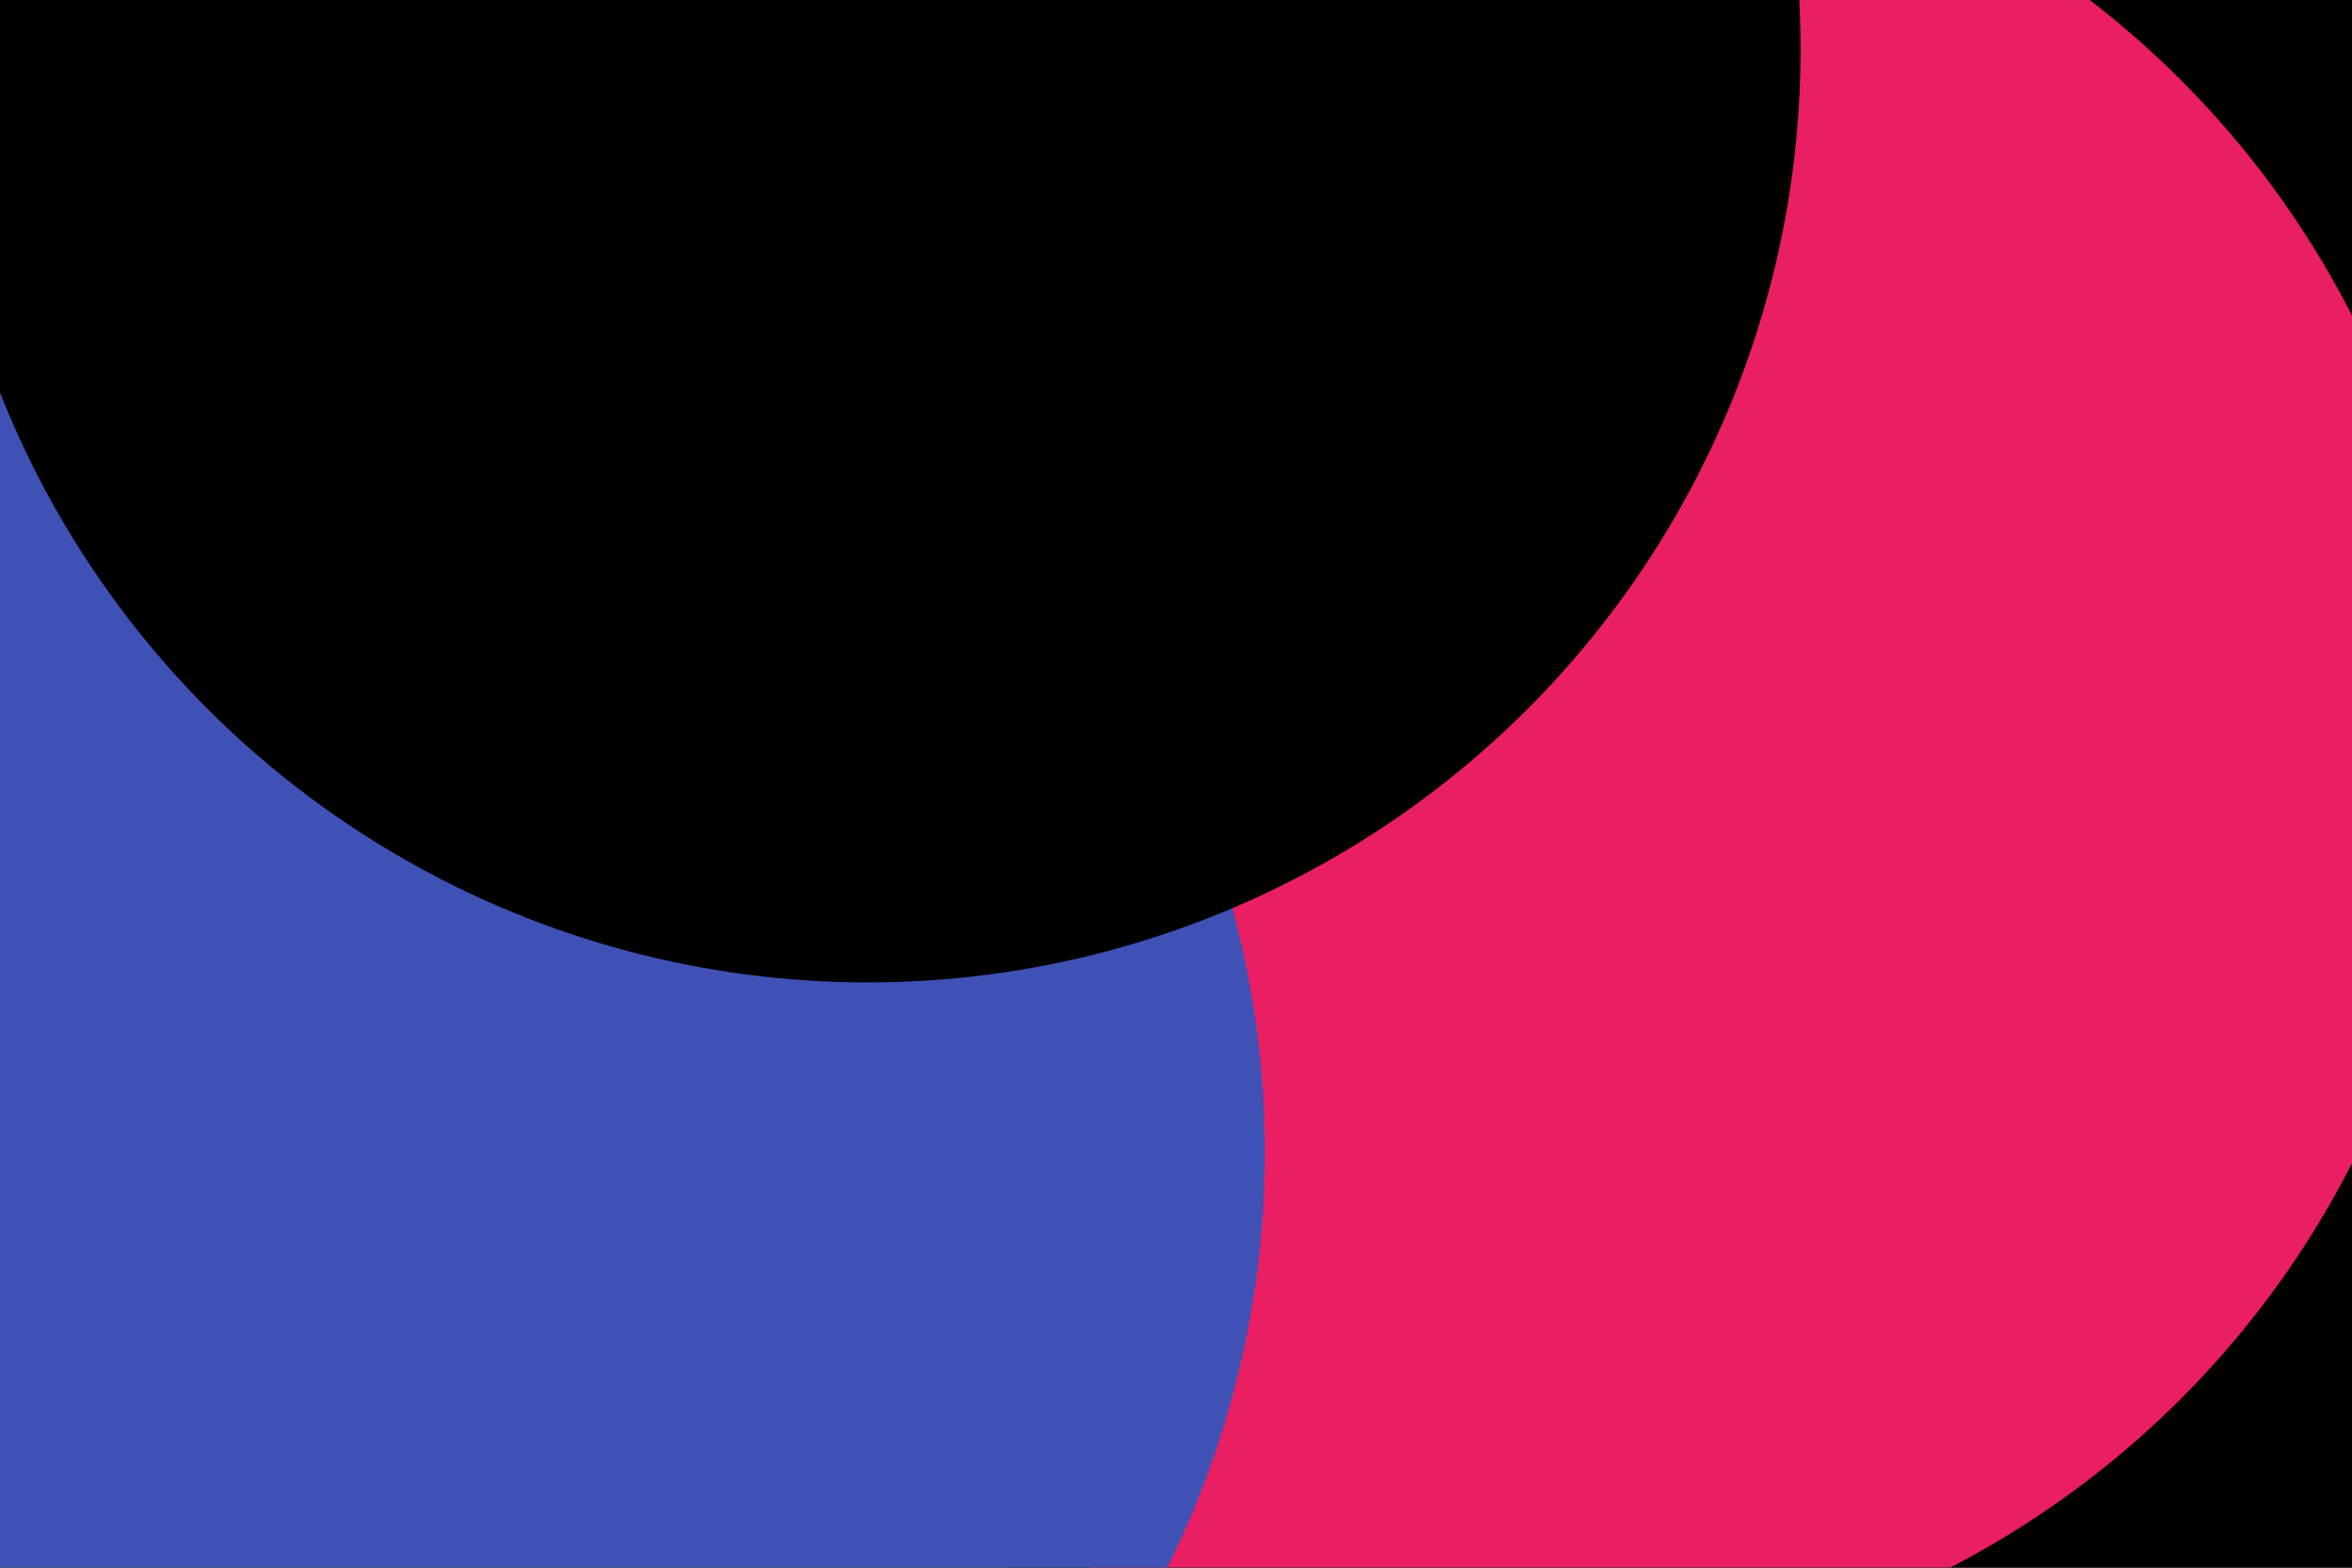
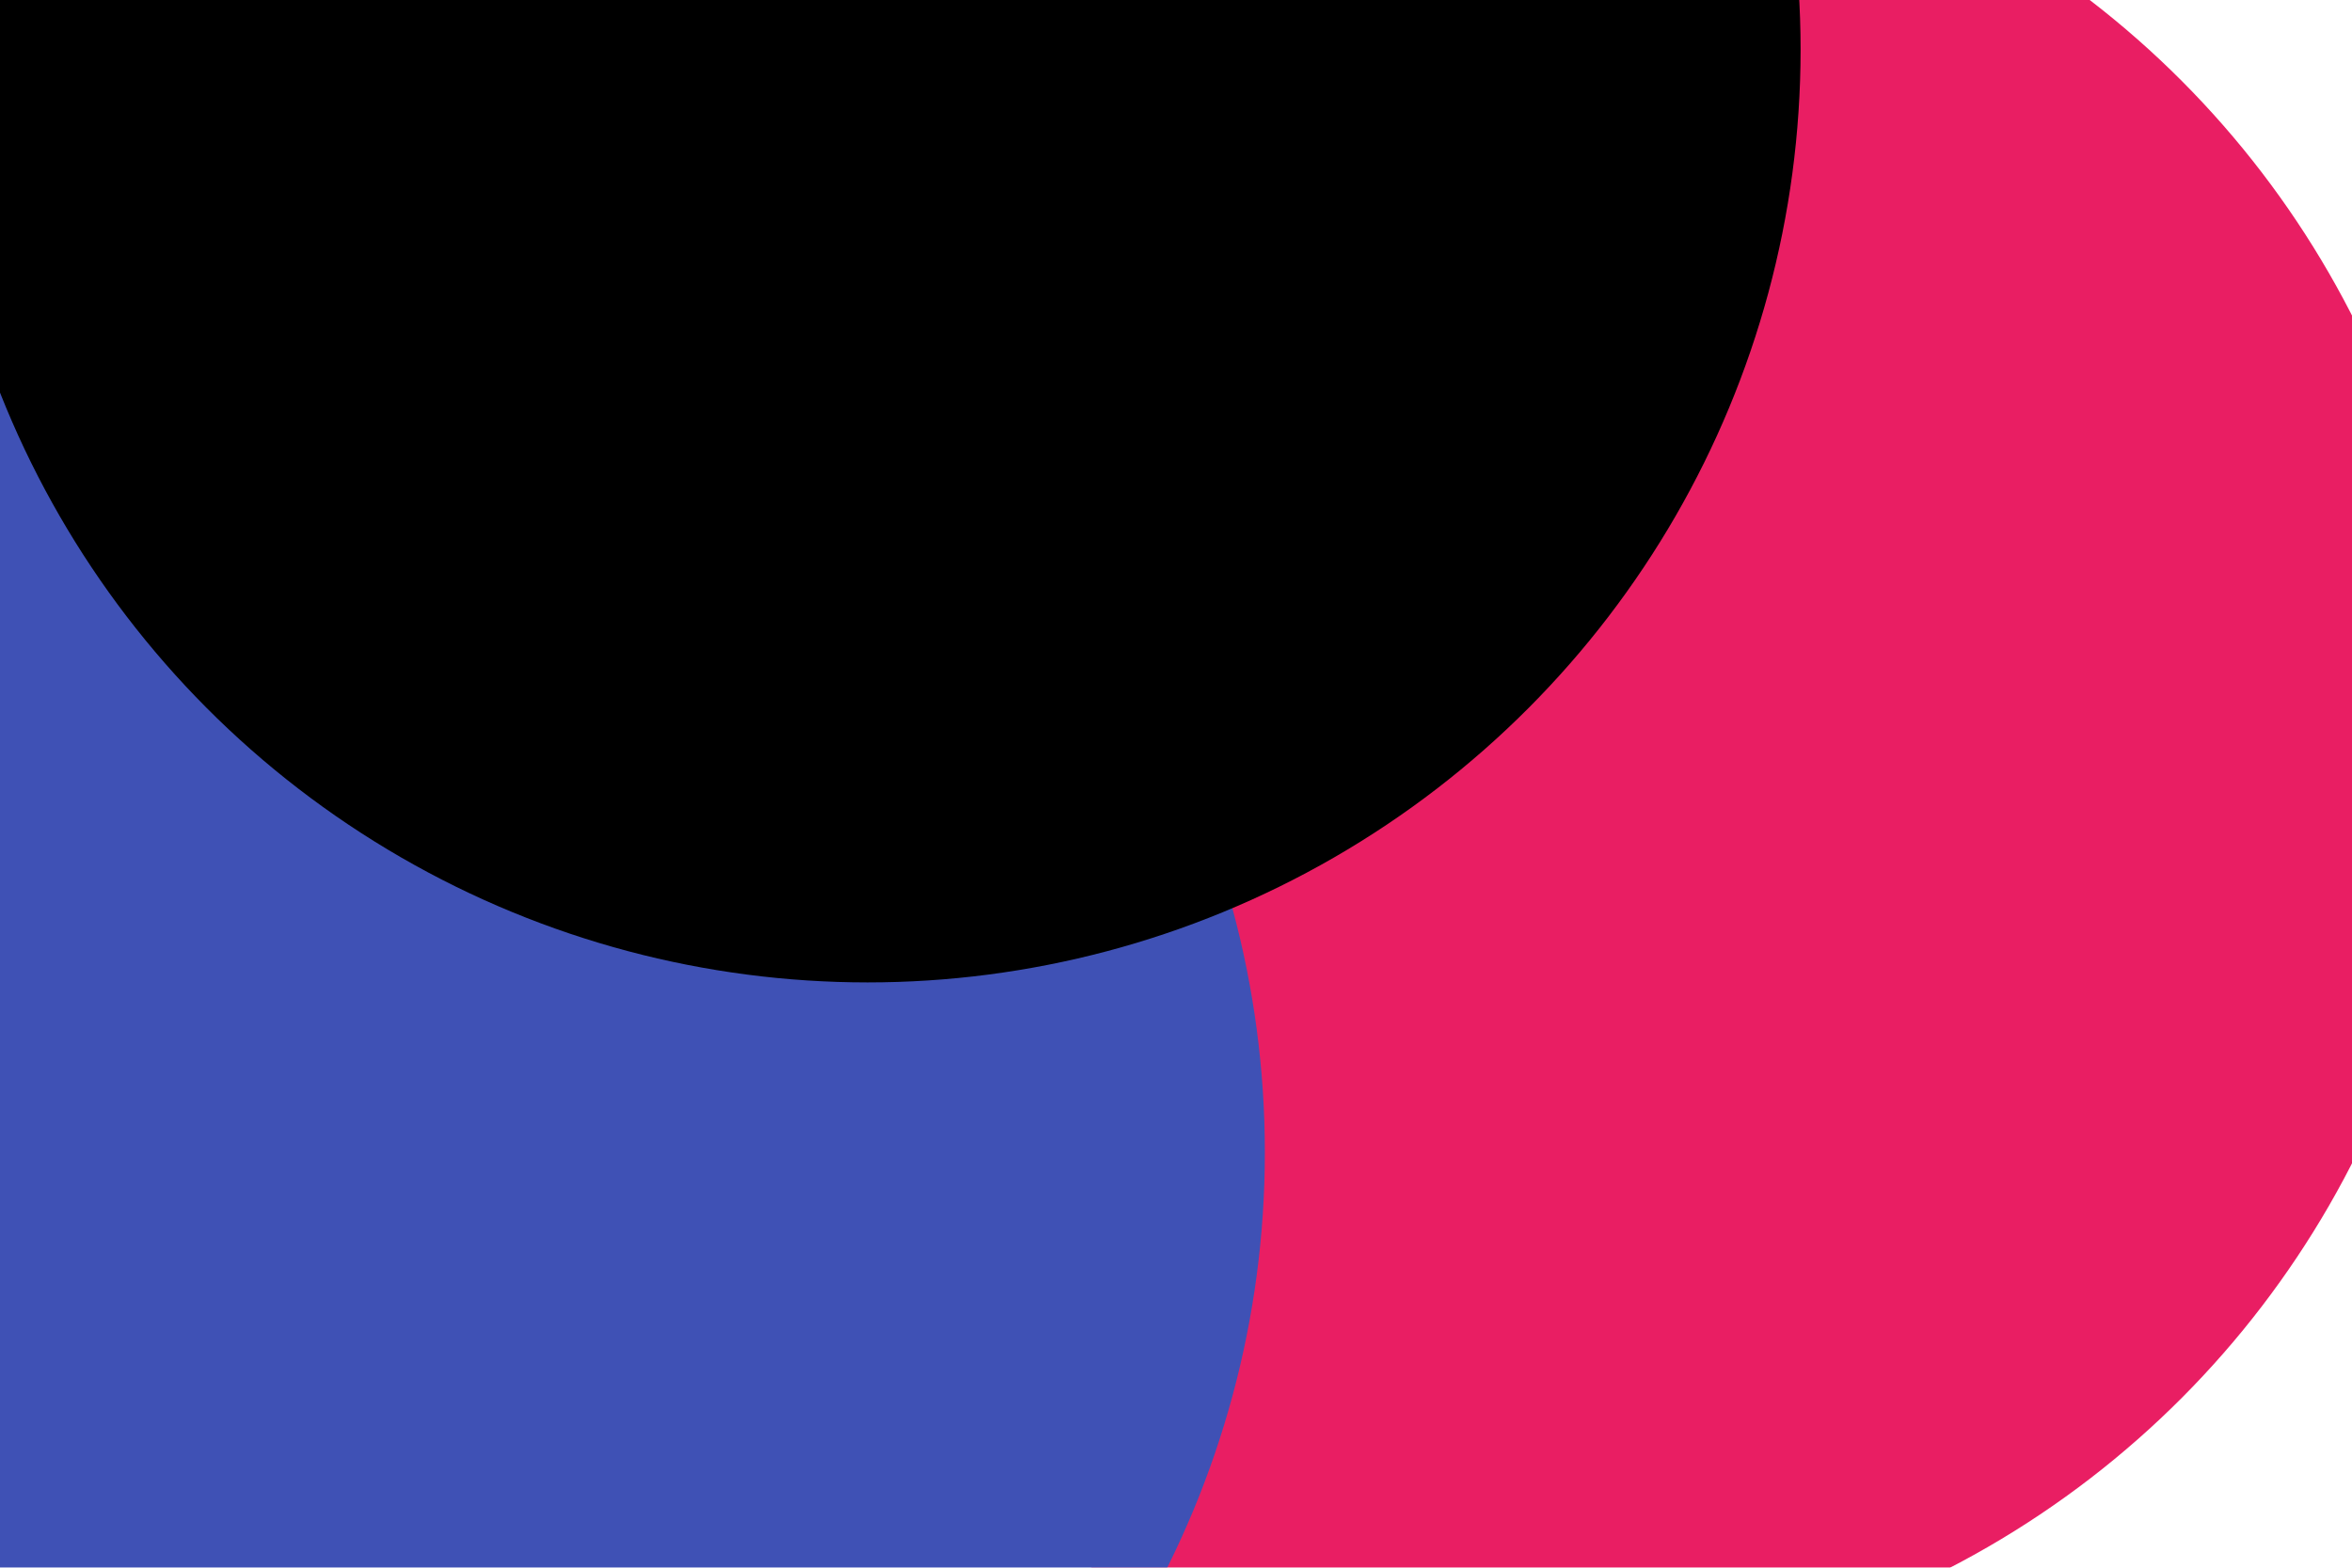
<svg xmlns="http://www.w3.org/2000/svg" id="visual" viewBox="0 0 900 600" width="900" height="600">
  <defs>
    <filter id="blur1" x="-10%" y="-10%" width="120%" height="120%">
      <feFlood flood-opacity="0" result="BackgroundImageFix" />
      <feBlend mode="normal" in="SourceGraphic" in2="BackgroundImageFix" result="shape" />
      <feGaussianBlur stdDeviation="161" result="effect1_foregroundBlur" />
    </filter>
  </defs>
-   <rect width="900" height="600" fill="#000" />
  <g filter="url(#blur1)">
    <animateTransform attributeName="transform" type="translate" values="-120 -50;120 50;-120 -30" dur="10s" repeatCount="indefinite" />
    <circle cx="364" cy="219" r="357" fill="#3F51B5">
      <animate attributeName="r" values="357;0;357" dur="10s" repeatCount="indefinite" />
    </circle>
-     <circle cx="741" cy="562" r="357" fill="#000" />
    <circle cx="582" cy="283" r="357" fill="#E91E63">
      <animate attributeName="r" values="357;0;357" dur="10s" repeatCount="indefinite" />
    </circle>
    <circle cx="84" cy="6" r="357" fill="#000" />
    <circle cx="127" cy="441" r="357" fill="#3F51B5">
			
		</circle>
    <circle cx="332" cy="19" r="357" fill="#000">
      <animate attributeName="r" values="357;0;357" dur="10s" repeatCount="indefinite" />
    </circle>
  </g>
</svg>